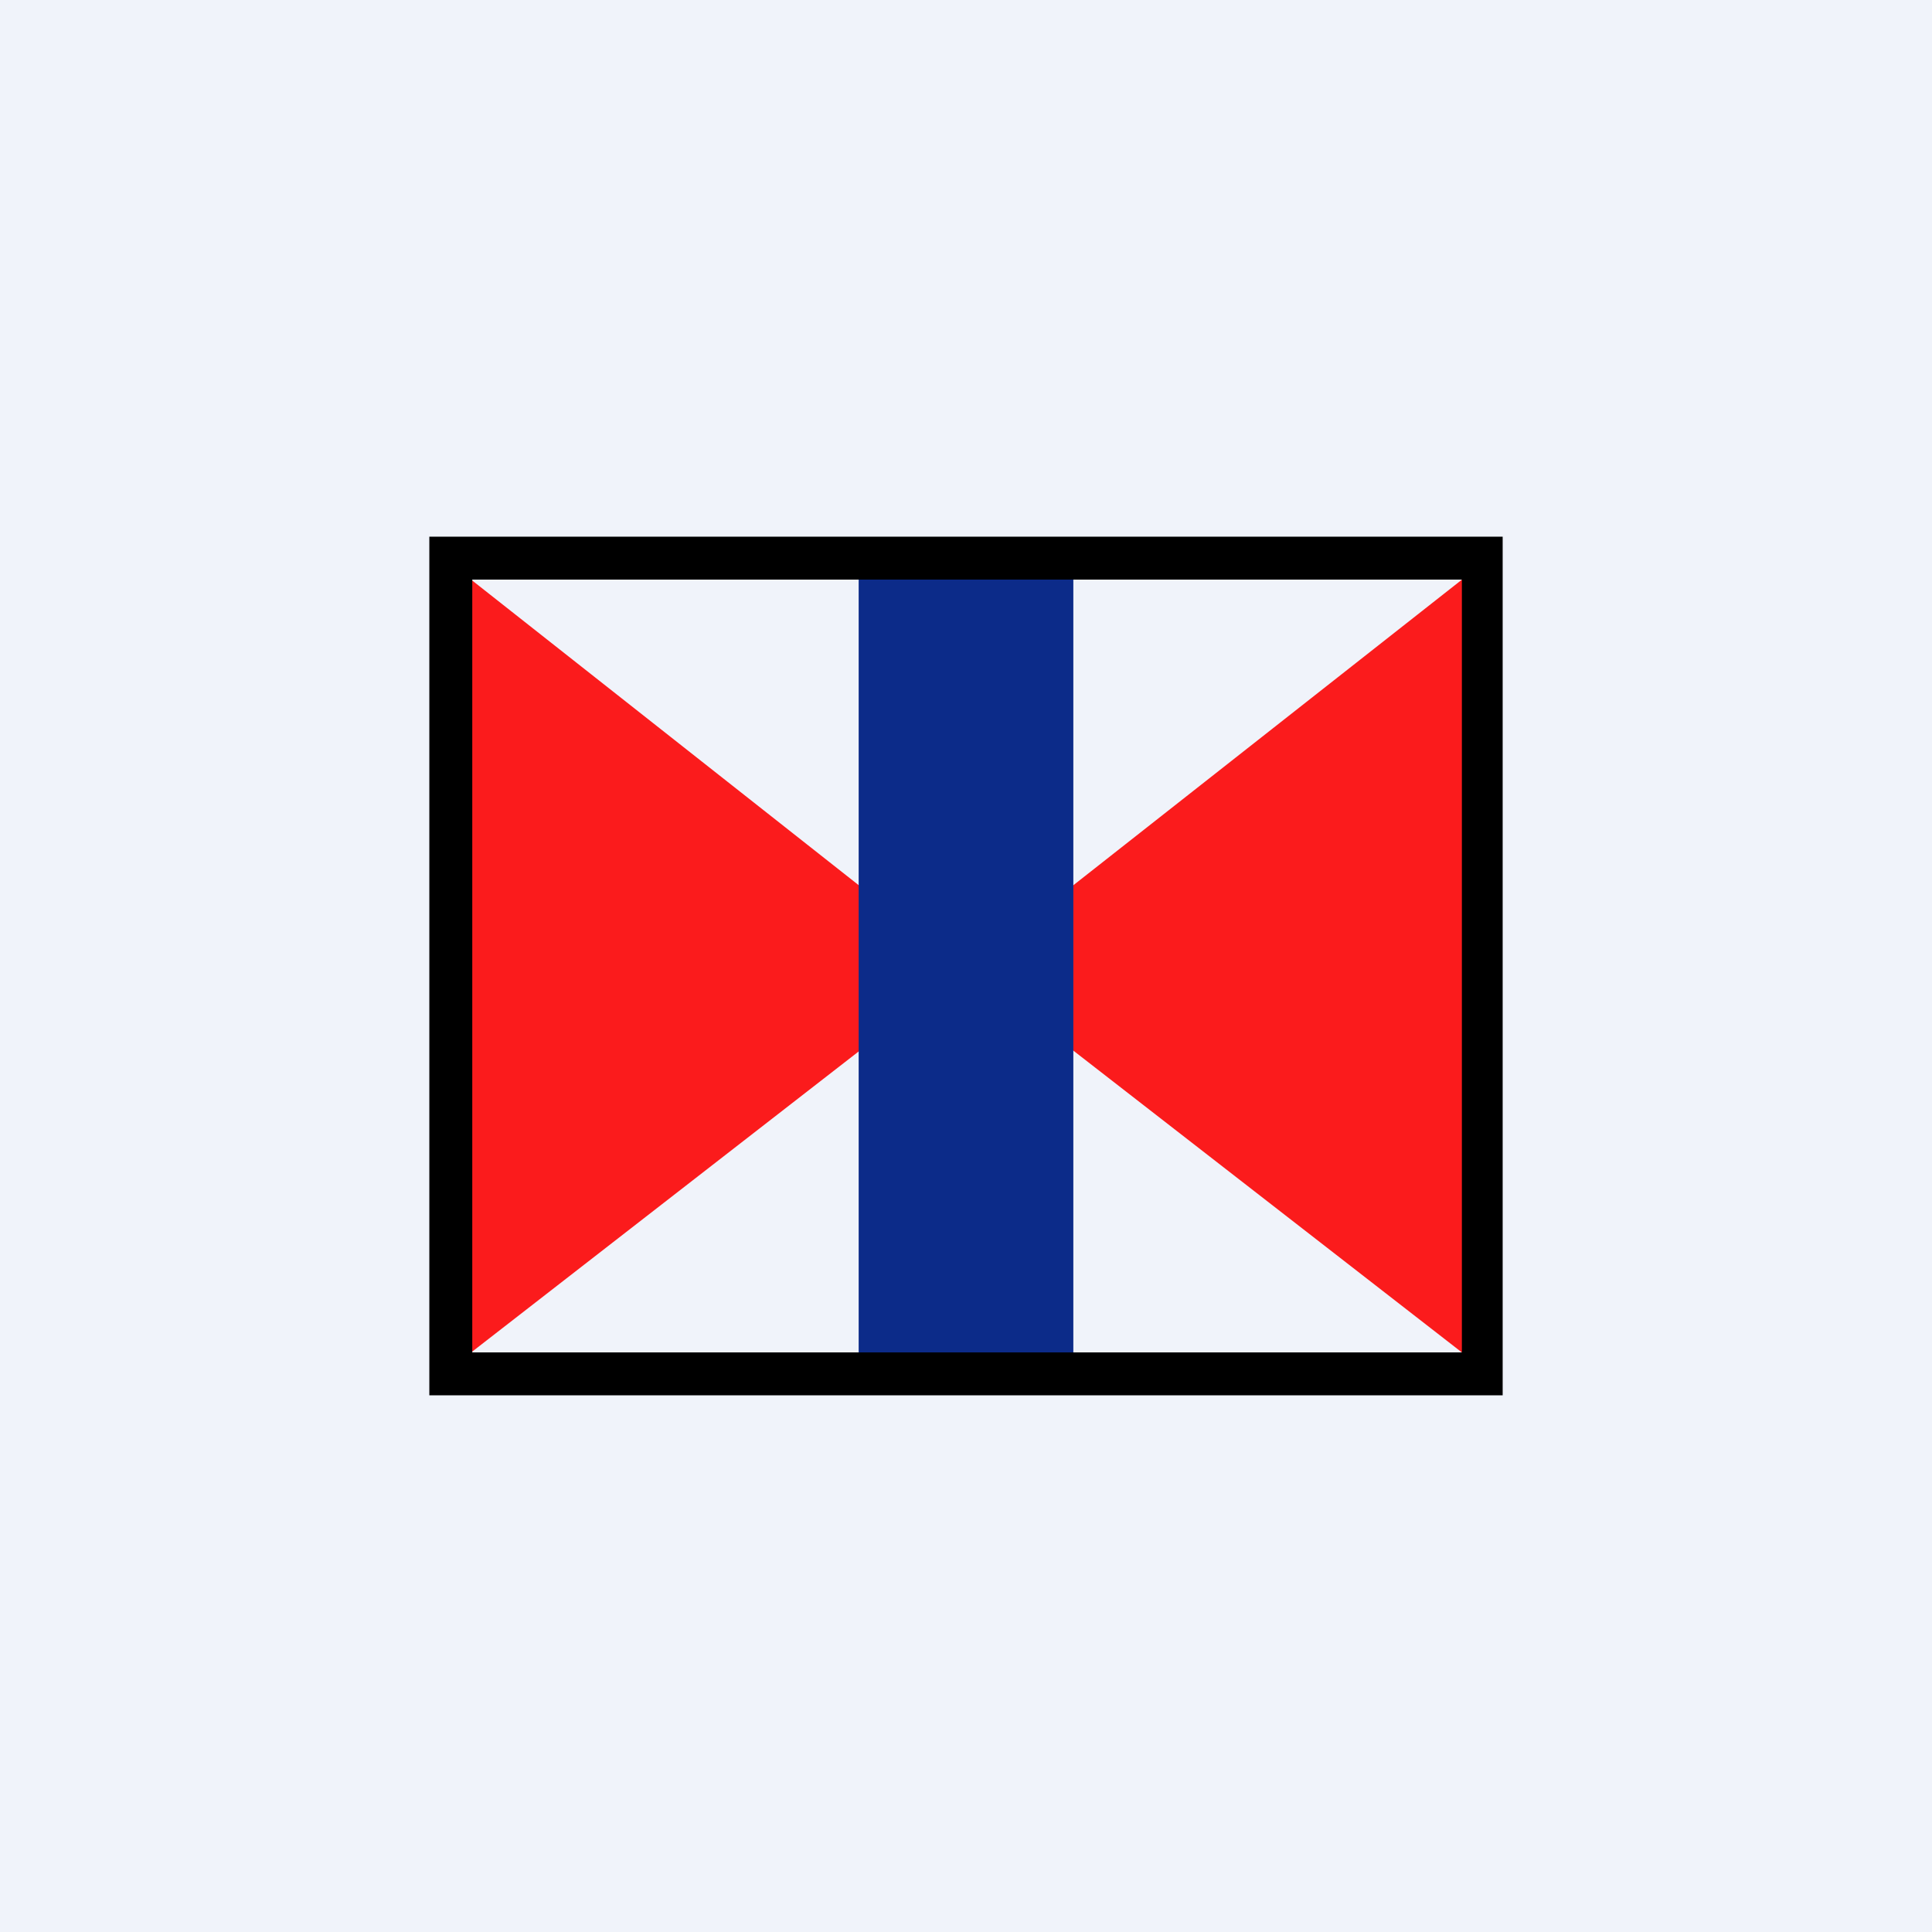
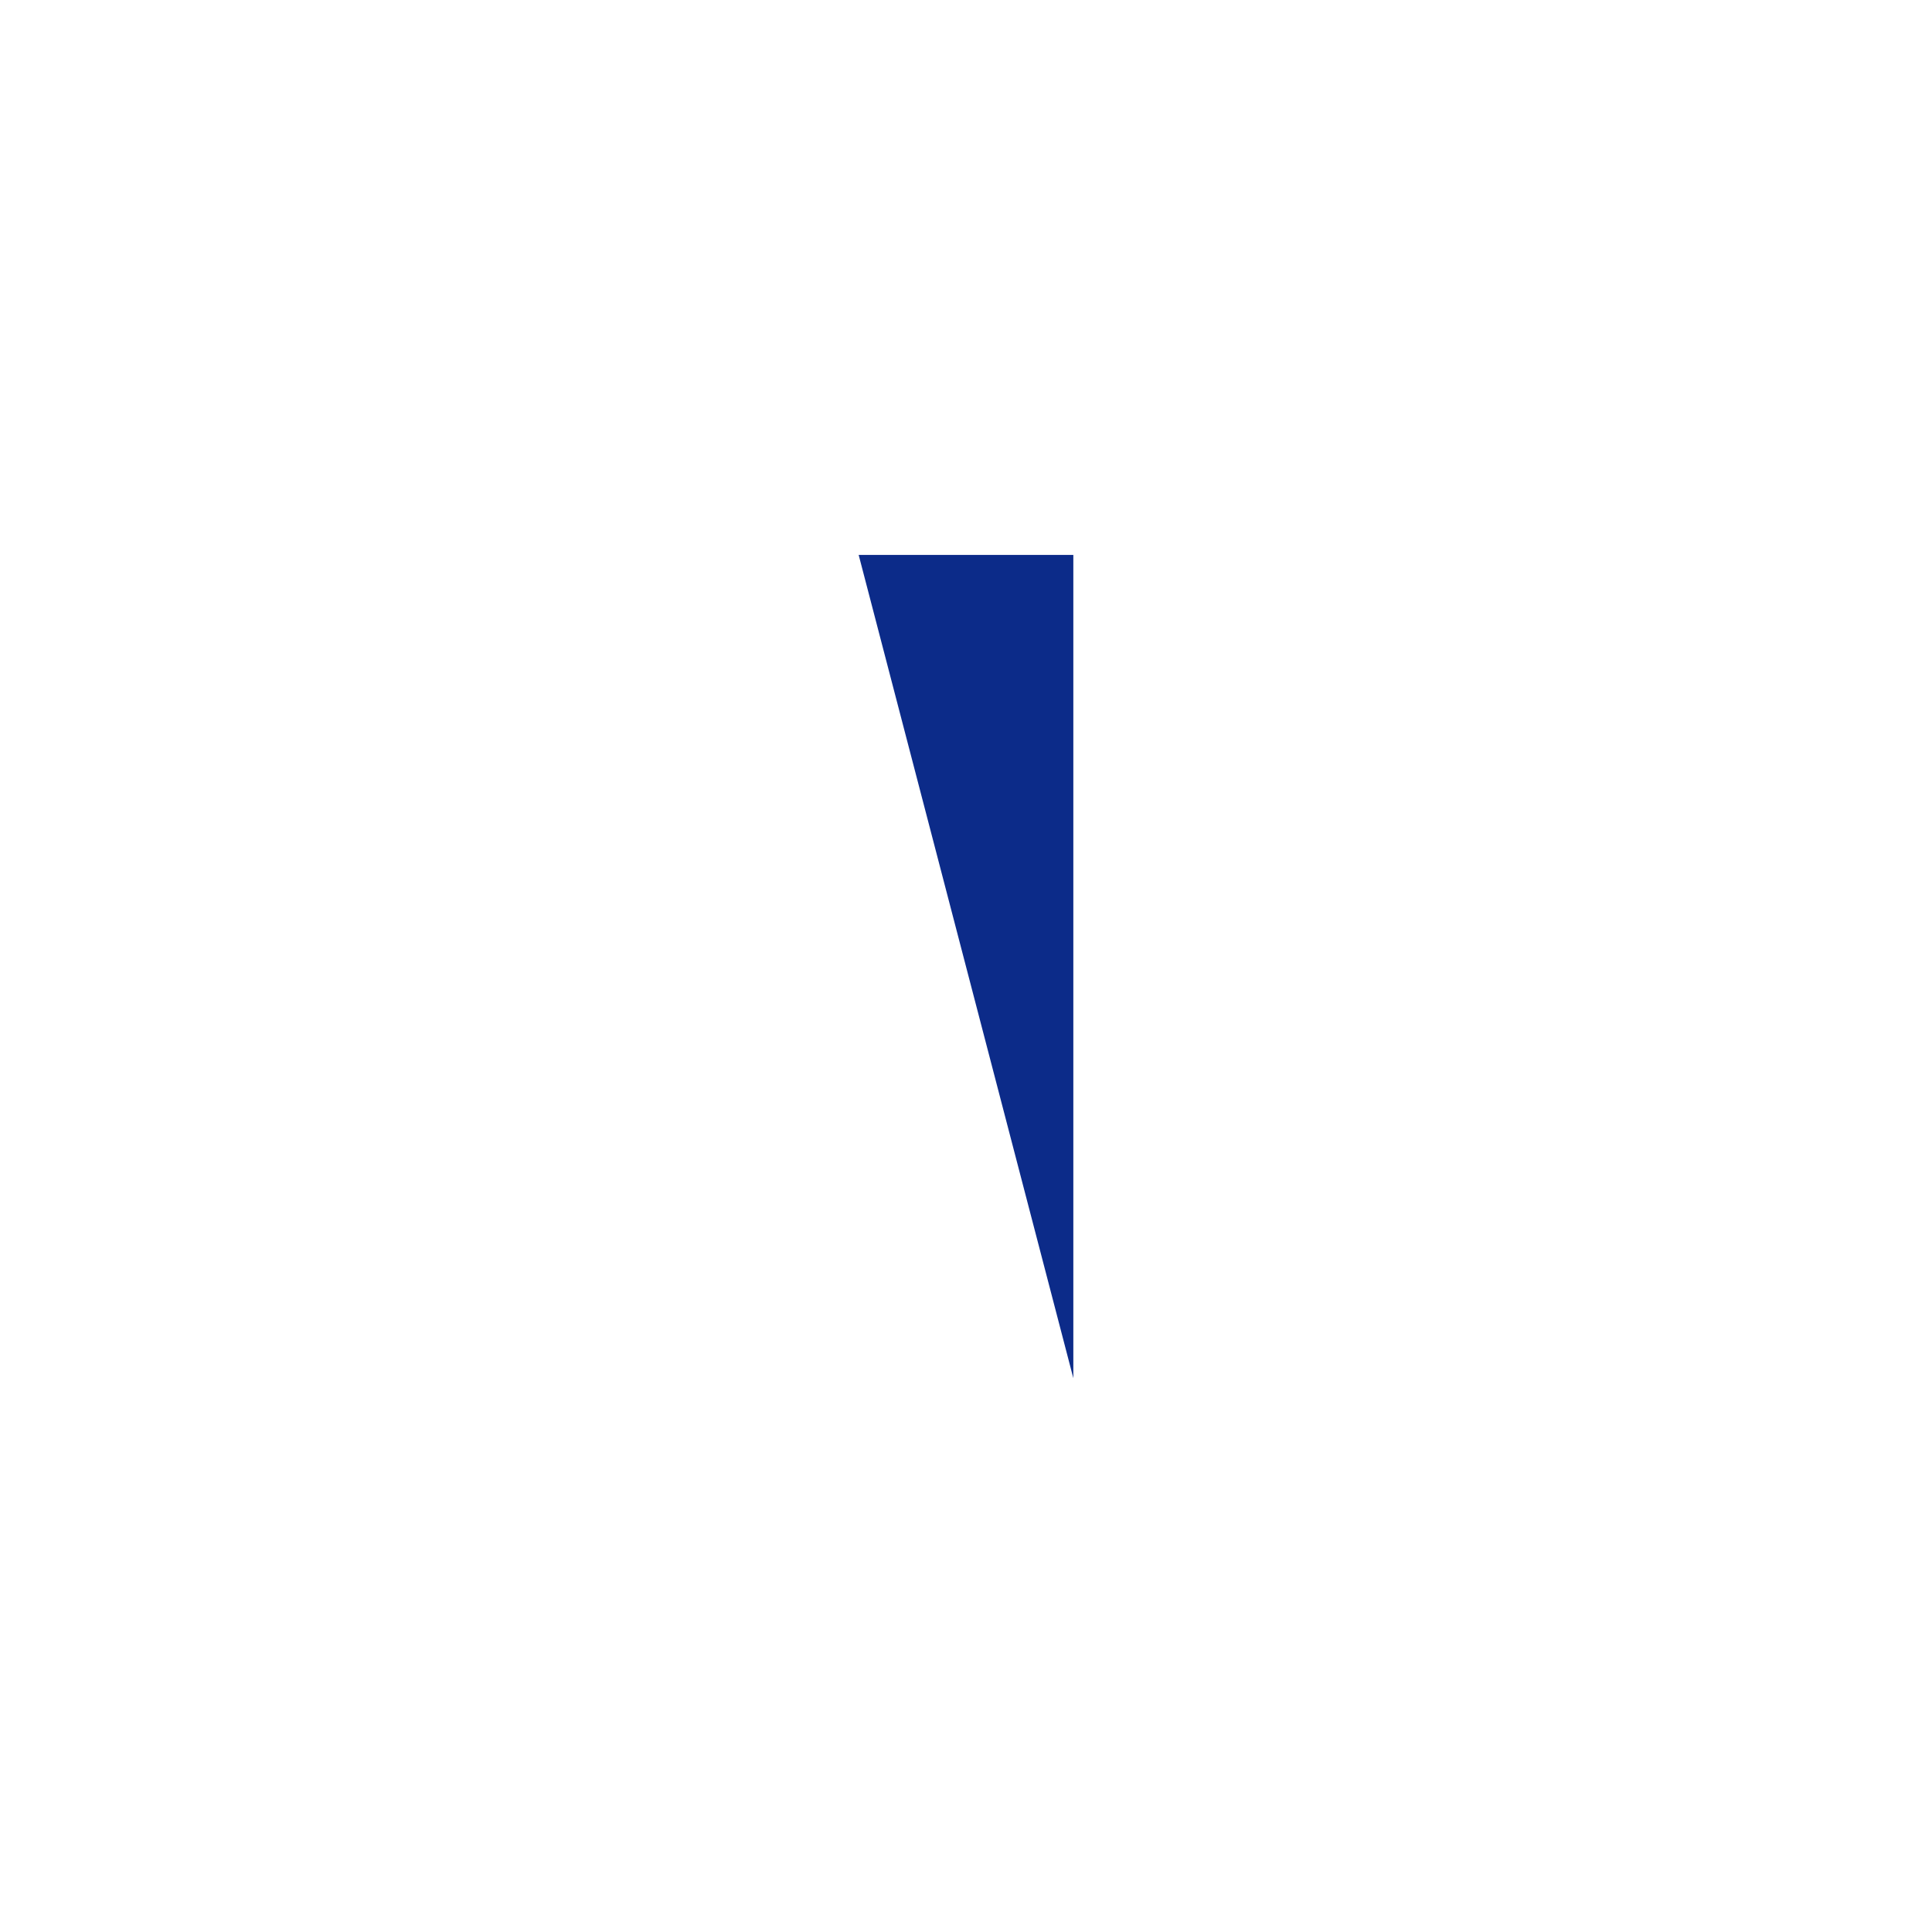
<svg xmlns="http://www.w3.org/2000/svg" width="18" height="18" viewBox="0 0 18 18">
-   <path fill="#F0F3FA" d="M0 0h18v18H0z" />
-   <path d="M8.41 8.57 4.3 5.33v7.34l4.12-3.2v-.9ZM9.59 8.57l4.12-3.24v7.34l-4.12-3.2v-.9Z" fill="#FB1B1C" />
-   <path fill="#0C2B89" d="M8 5.17h2v7.67H8z" />
-   <path fill-rule="evenodd" d="M14 5H4v8h10V5Zm-.39.4H4.4v7.2h9.22V5.4Z" />
+   <path fill="#0C2B89" d="M8 5.17h2v7.67z" />
</svg>